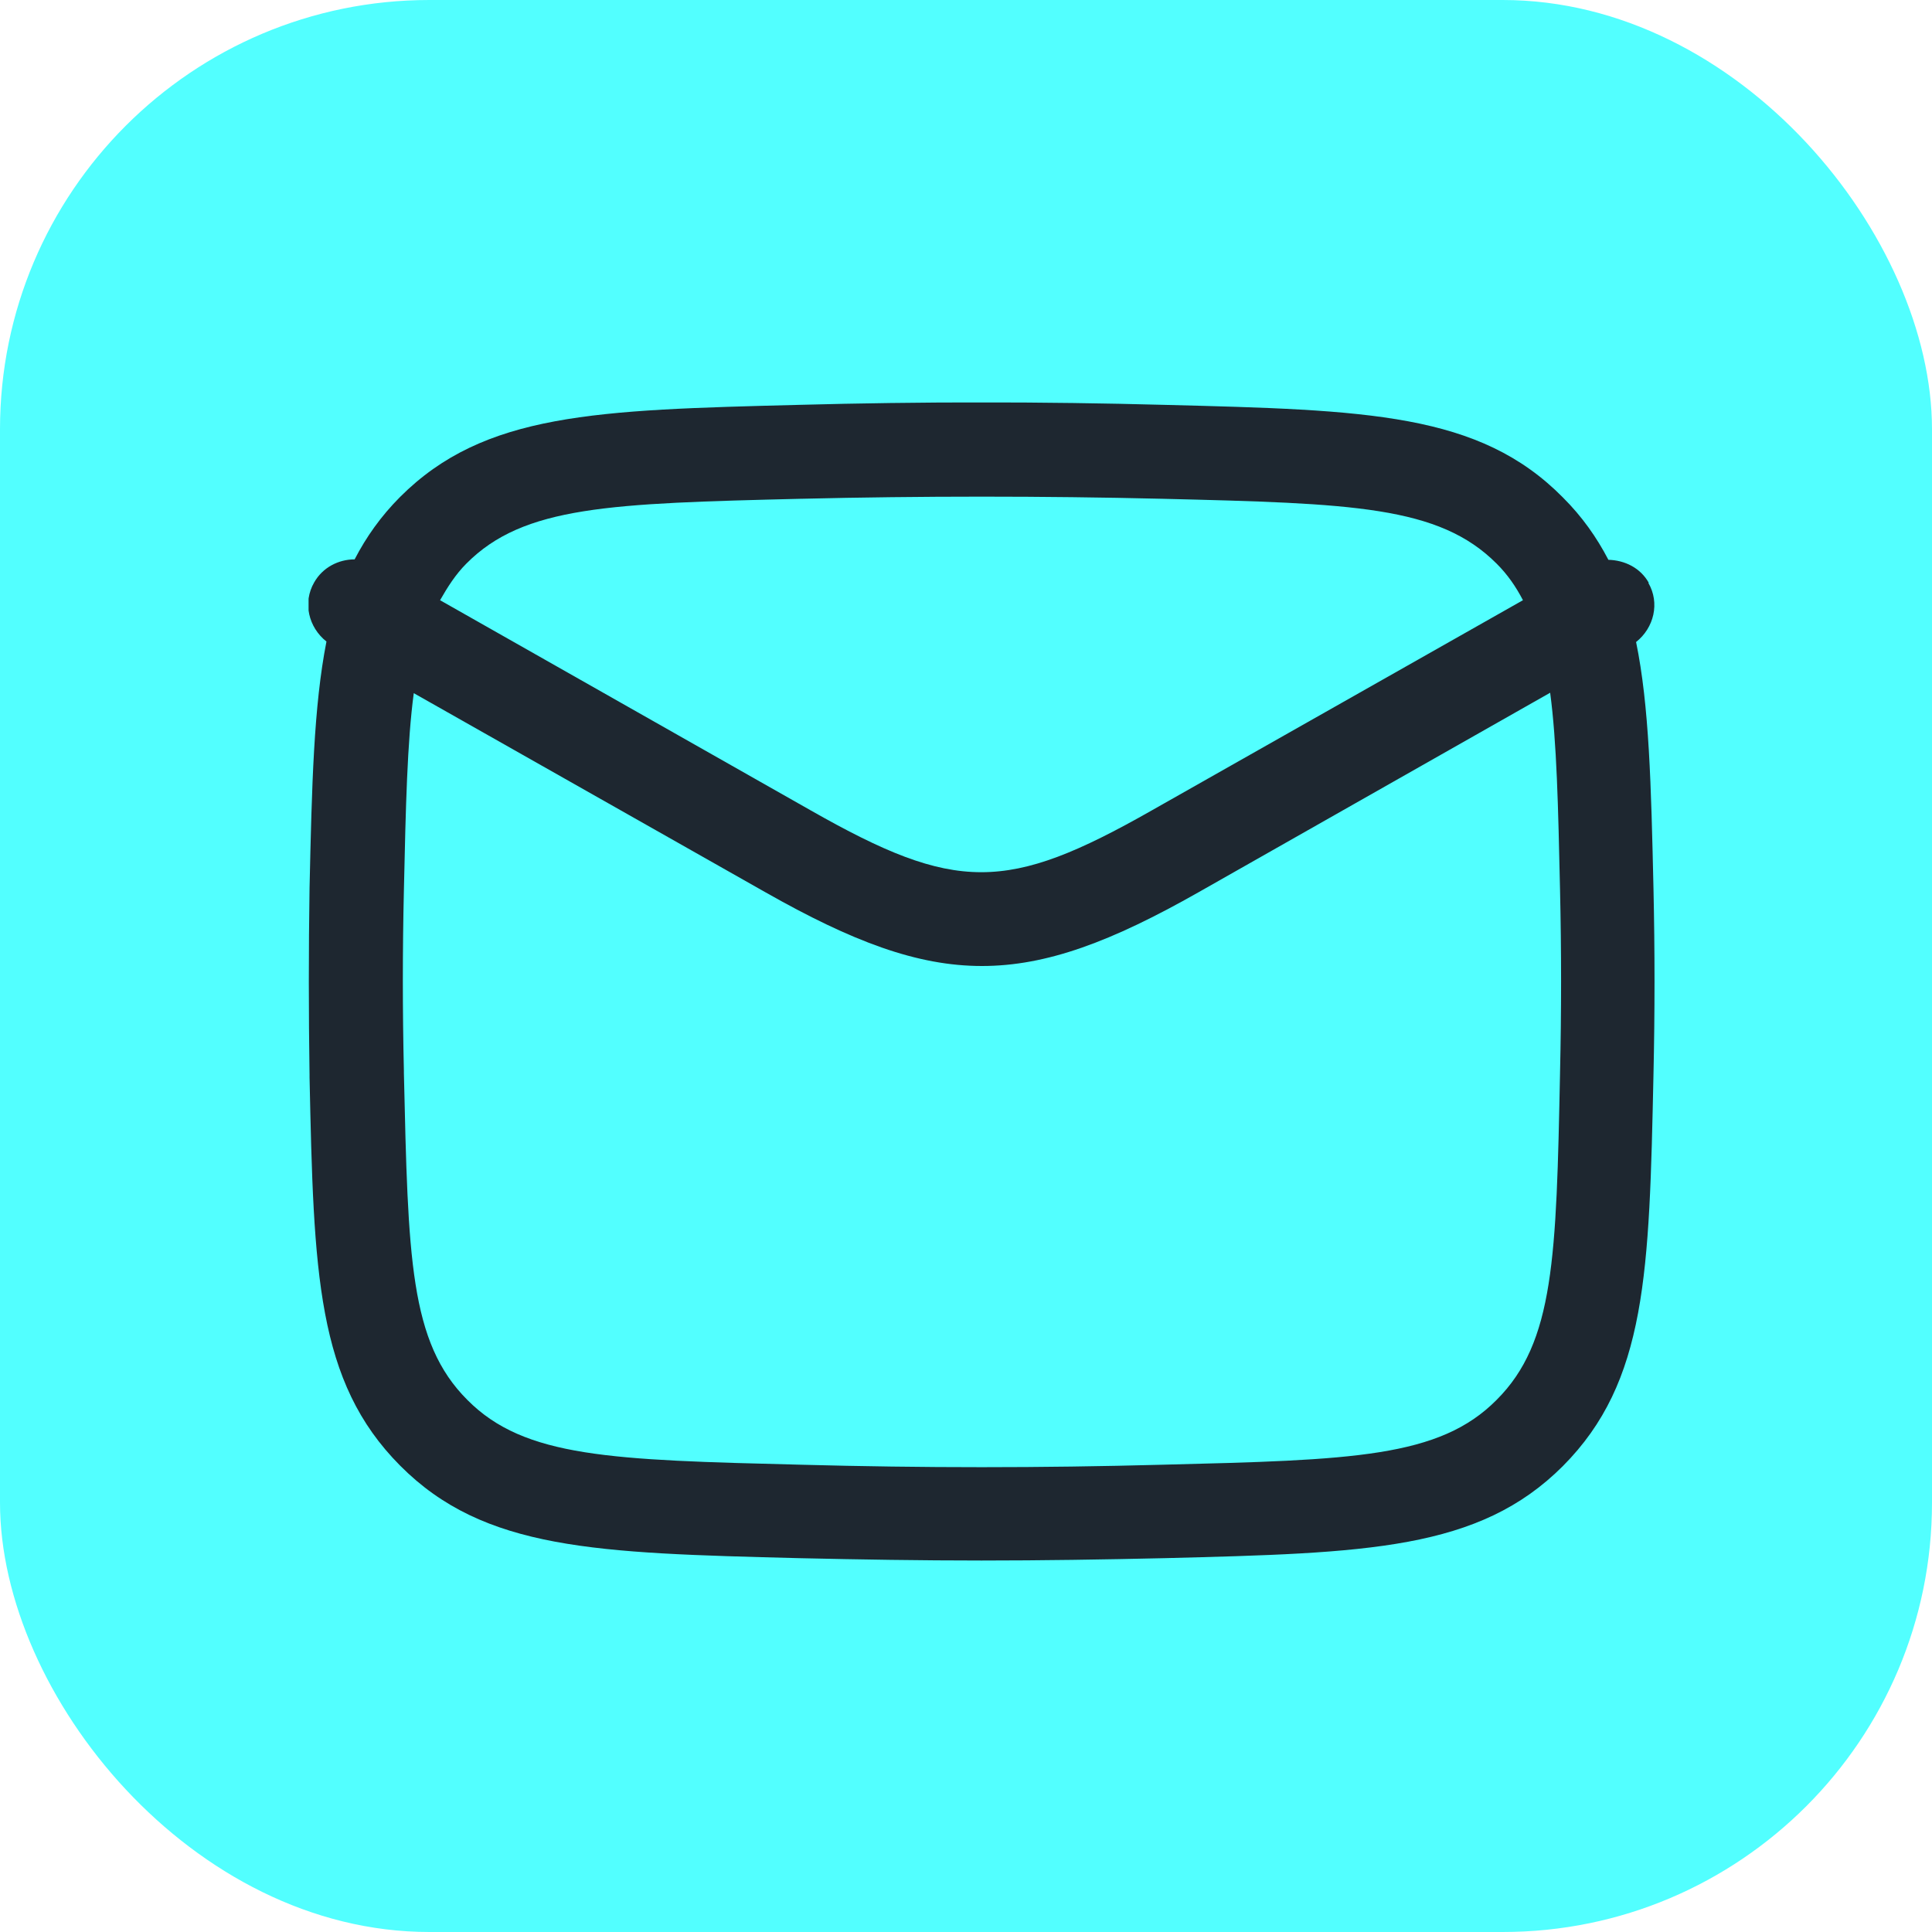
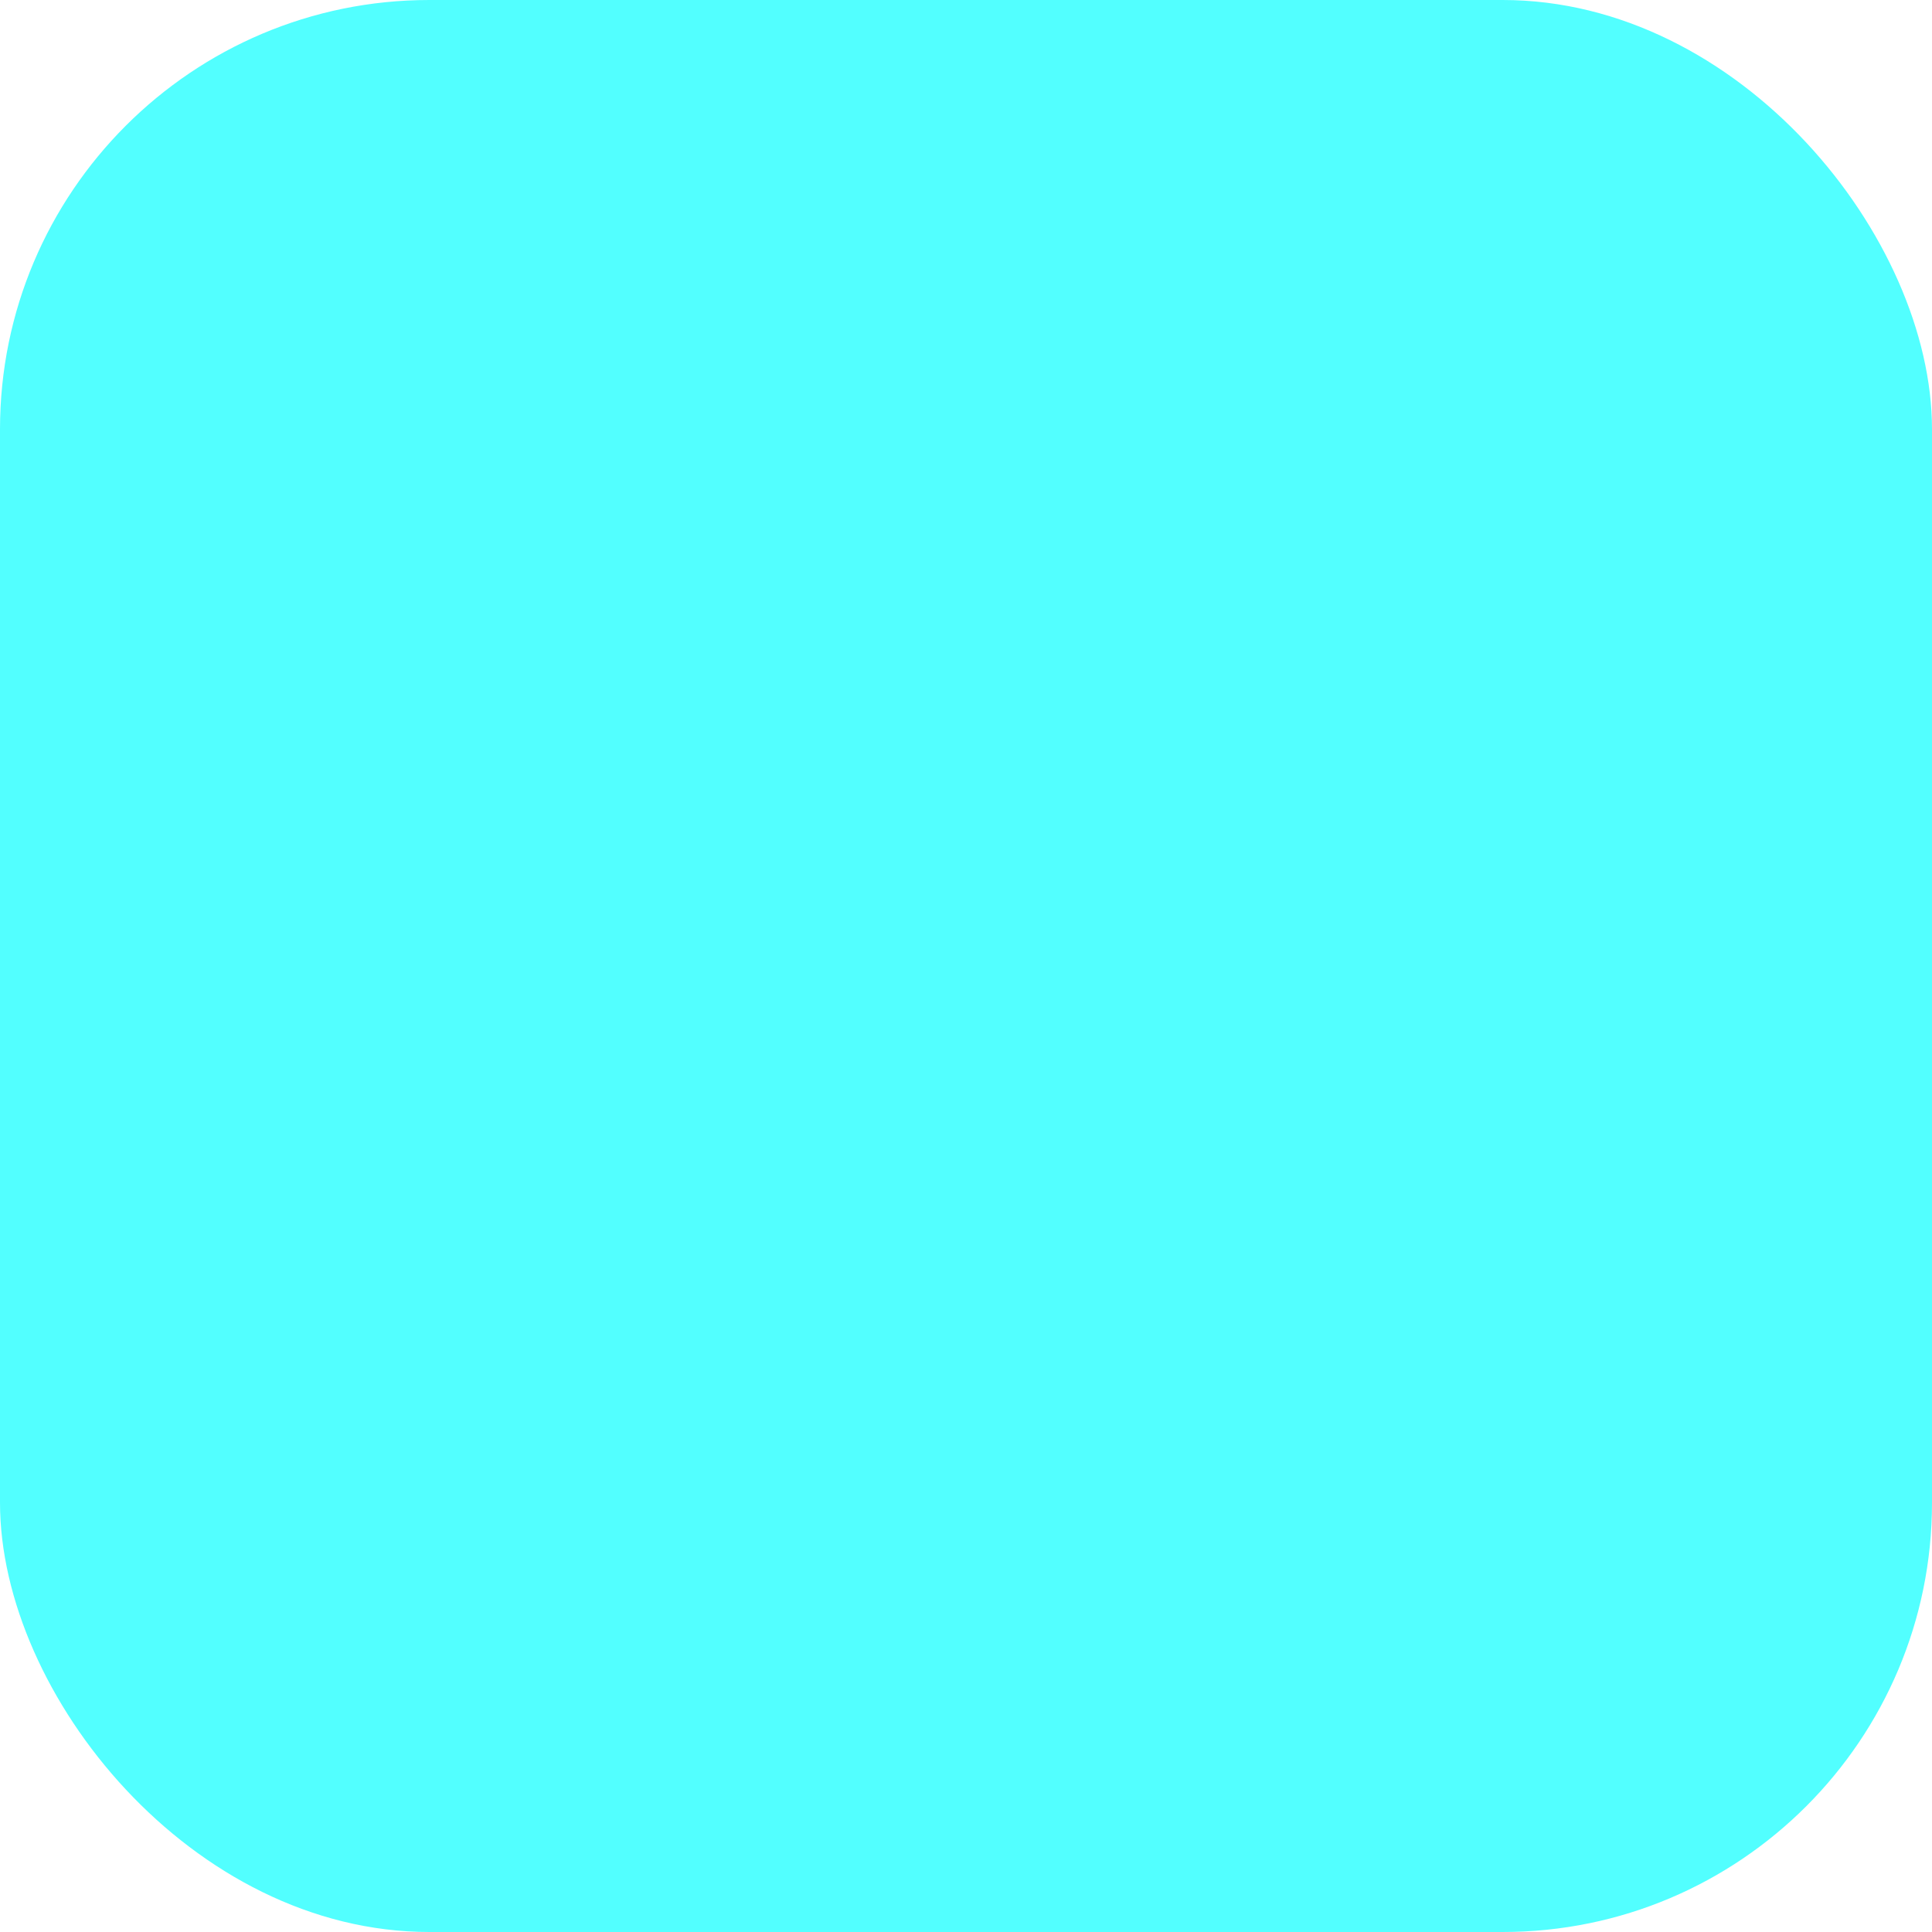
<svg xmlns="http://www.w3.org/2000/svg" width="36" height="36" viewBox="0 0 36 36" fill="none">
  <rect width="36" height="36" rx="8" fill="#52FFFF" />
  <g clip-path="url(#clip0_2001_2058)">
-     <path d="M30.723 10.86C30.565 10.58 30.276 10.44 29.97 10.431C29.751 10.011 29.48 9.626 29.121 9.268C27.564 7.693 25.481 7.64 21.701 7.544C19.435 7.483 17.142 7.483 14.885 7.544C11.105 7.64 9.023 7.693 7.456 9.259C7.098 9.618 6.826 10.003 6.608 10.423C6.31 10.423 6.013 10.572 5.855 10.851C5.636 11.228 5.75 11.691 6.083 11.954C5.846 13.162 5.811 14.623 5.768 16.548C5.75 17.703 5.75 18.875 5.768 20.03C5.768 20.048 5.768 20.065 5.768 20.074C5.846 23.732 5.899 25.744 7.456 27.31C9.023 28.885 11.105 28.938 14.885 29.034C16.031 29.06 17.16 29.078 18.289 29.078C19.418 29.078 20.555 29.06 21.701 29.034C25.473 28.938 27.555 28.885 29.121 27.319C30.688 25.744 30.731 23.714 30.81 20.03C30.836 18.875 30.836 17.703 30.81 16.548C30.766 14.623 30.731 13.153 30.486 11.963C30.819 11.7 30.933 11.236 30.714 10.86H30.723ZM14.929 9.294C17.16 9.241 19.426 9.241 21.657 9.294C25.201 9.381 26.811 9.425 27.887 10.502C28.089 10.703 28.246 10.93 28.378 11.184L21.456 15.104C18.761 16.635 17.808 16.635 15.113 15.104L8.2 11.184C8.34 10.939 8.489 10.703 8.69 10.502C9.758 9.425 11.376 9.381 14.92 9.294H14.929ZM29.069 19.995C28.999 23.434 28.964 25.009 27.887 26.085C26.82 27.162 25.201 27.205 21.657 27.293C19.391 27.354 17.195 27.354 14.929 27.293C11.394 27.205 9.775 27.162 8.708 26.085C7.631 25.009 7.605 23.434 7.526 19.995C7.526 19.978 7.526 19.96 7.526 19.951C7.5 18.84 7.5 17.703 7.526 16.591C7.561 15.008 7.588 13.835 7.71 12.916L14.264 16.627C15.883 17.545 17.09 18 18.297 18C19.505 18 20.712 17.545 22.331 16.627L28.885 12.908C29.008 13.835 29.034 15.008 29.069 16.583C29.095 17.712 29.095 18.858 29.069 19.986V19.995Z" fill="#1E2730" />
-   </g>
+     </g>
  <defs>
    <clipPath id="clip0_2001_2058">
-       <rect width="25.086" height="21.586" fill="white" transform="translate(5.75 7.5)" />
-     </clipPath>
+       </clipPath>
  </defs>
</svg>